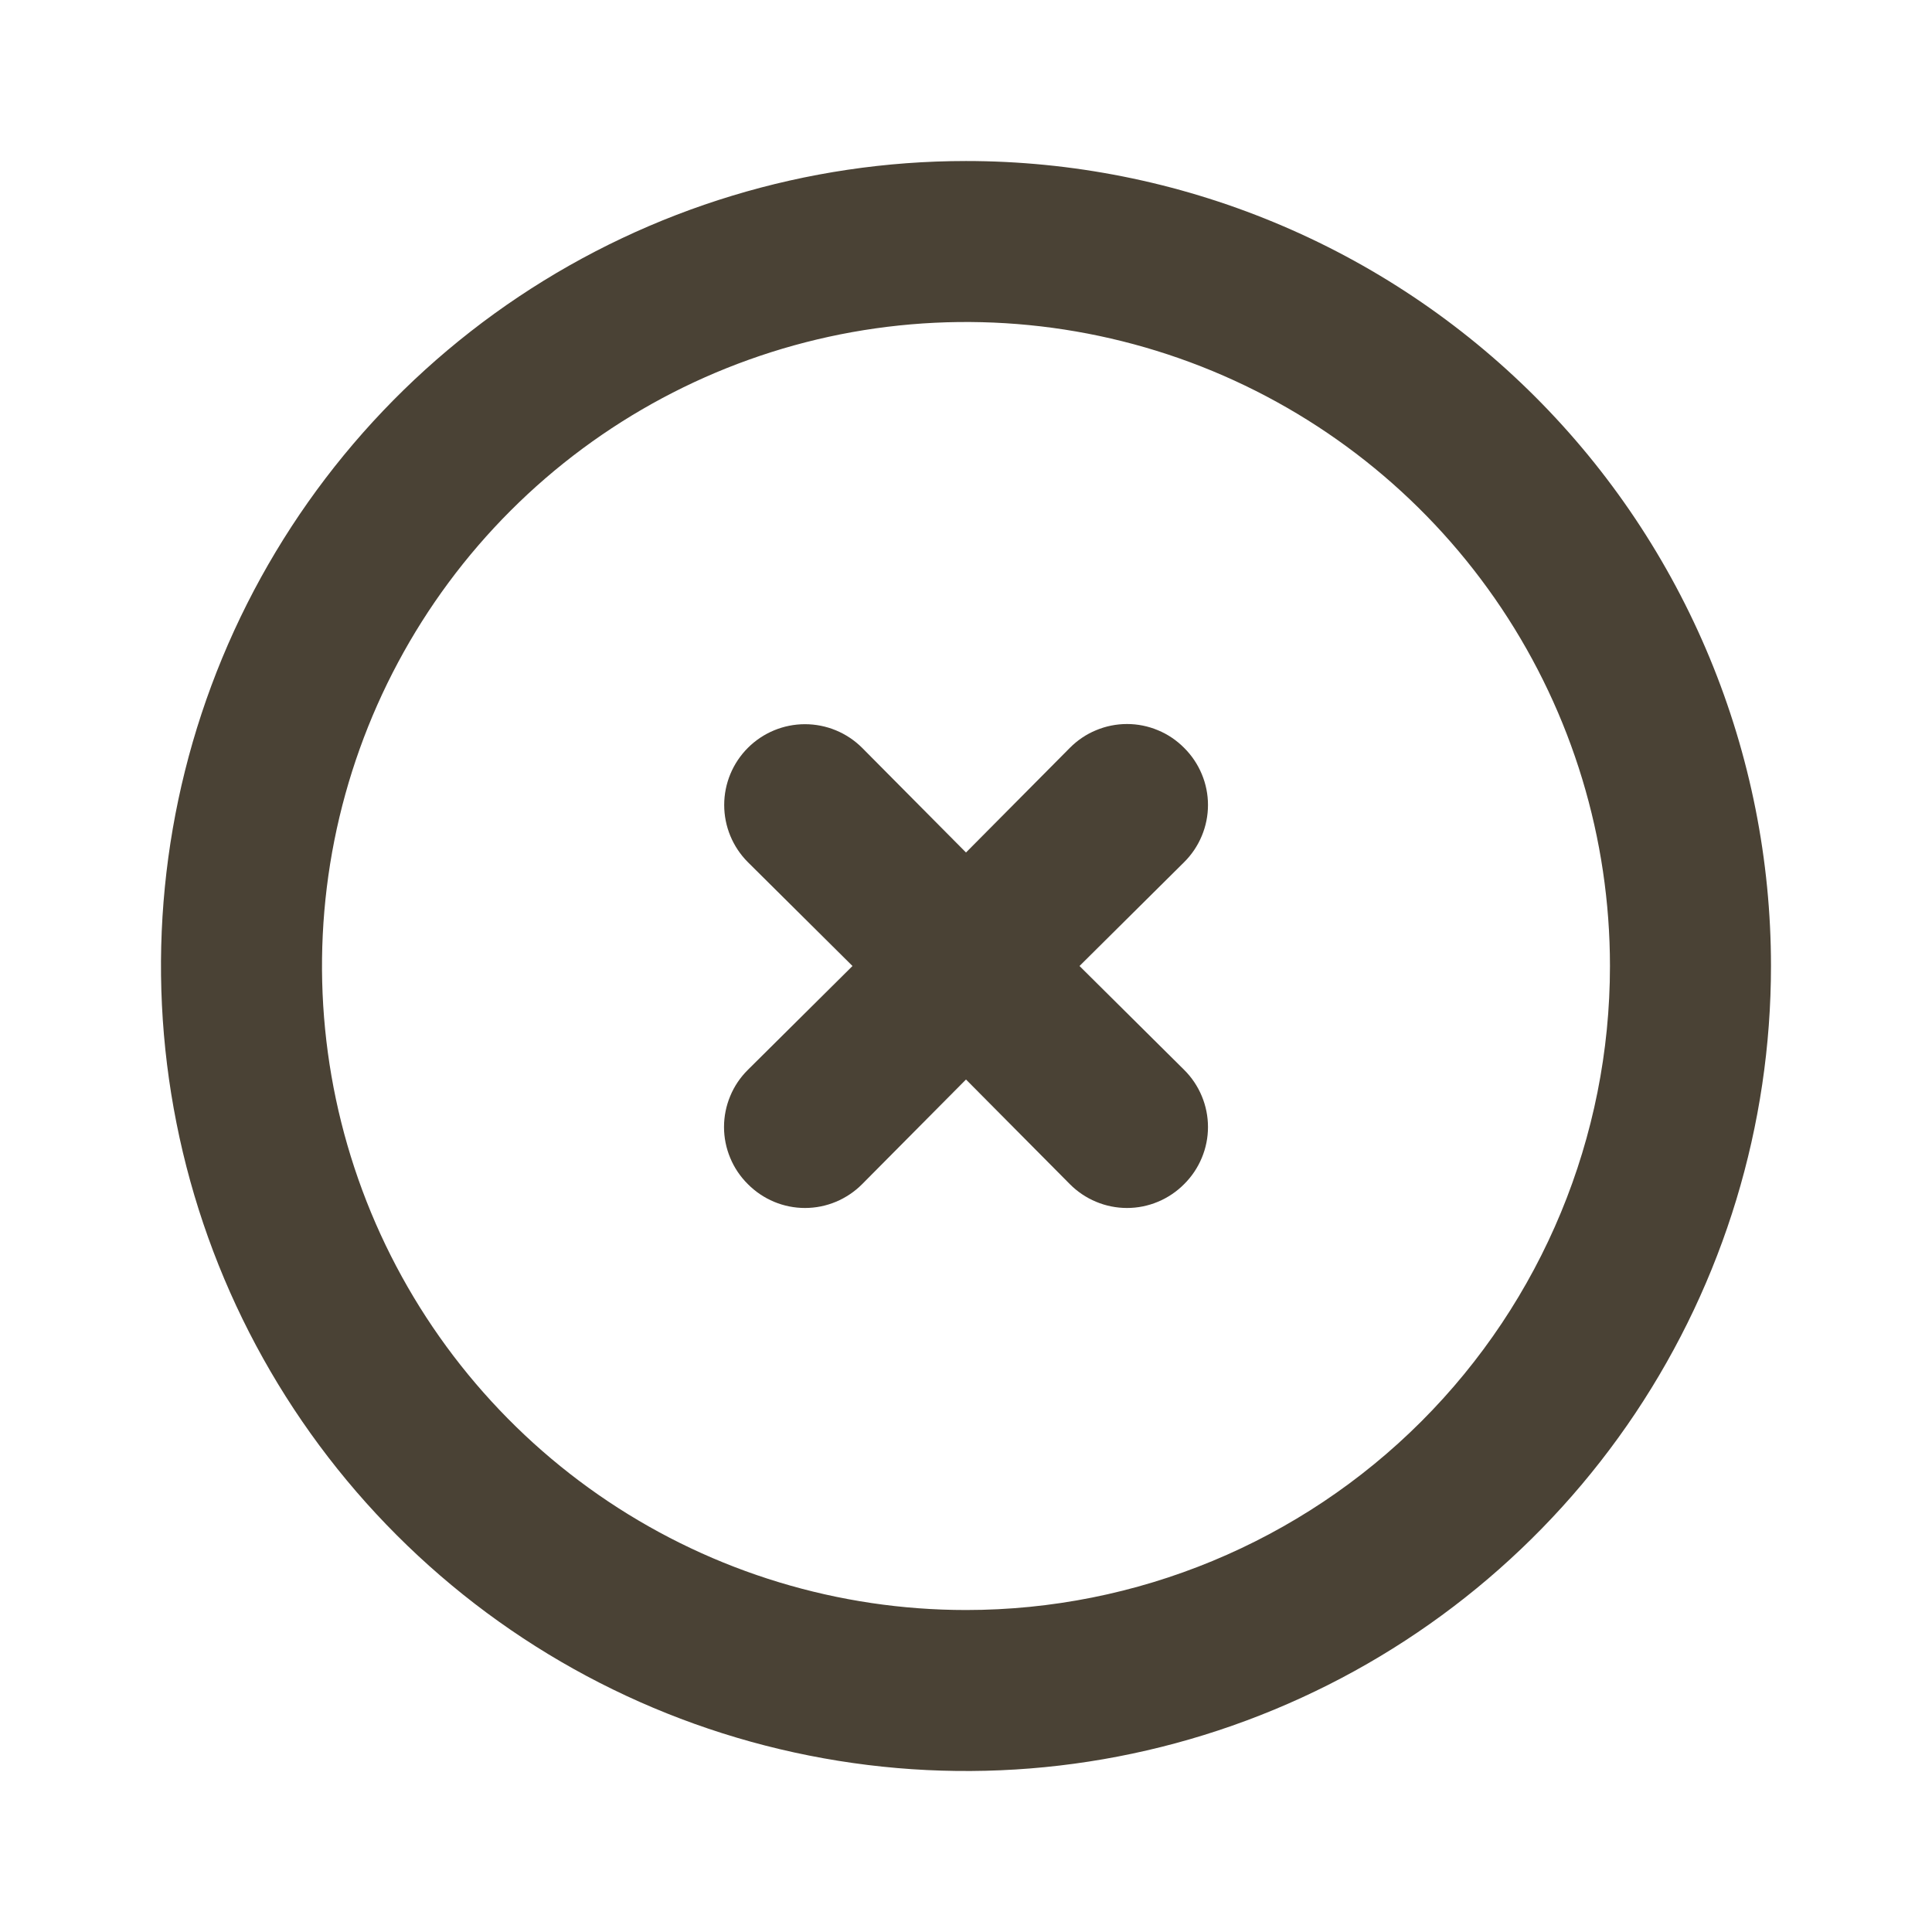
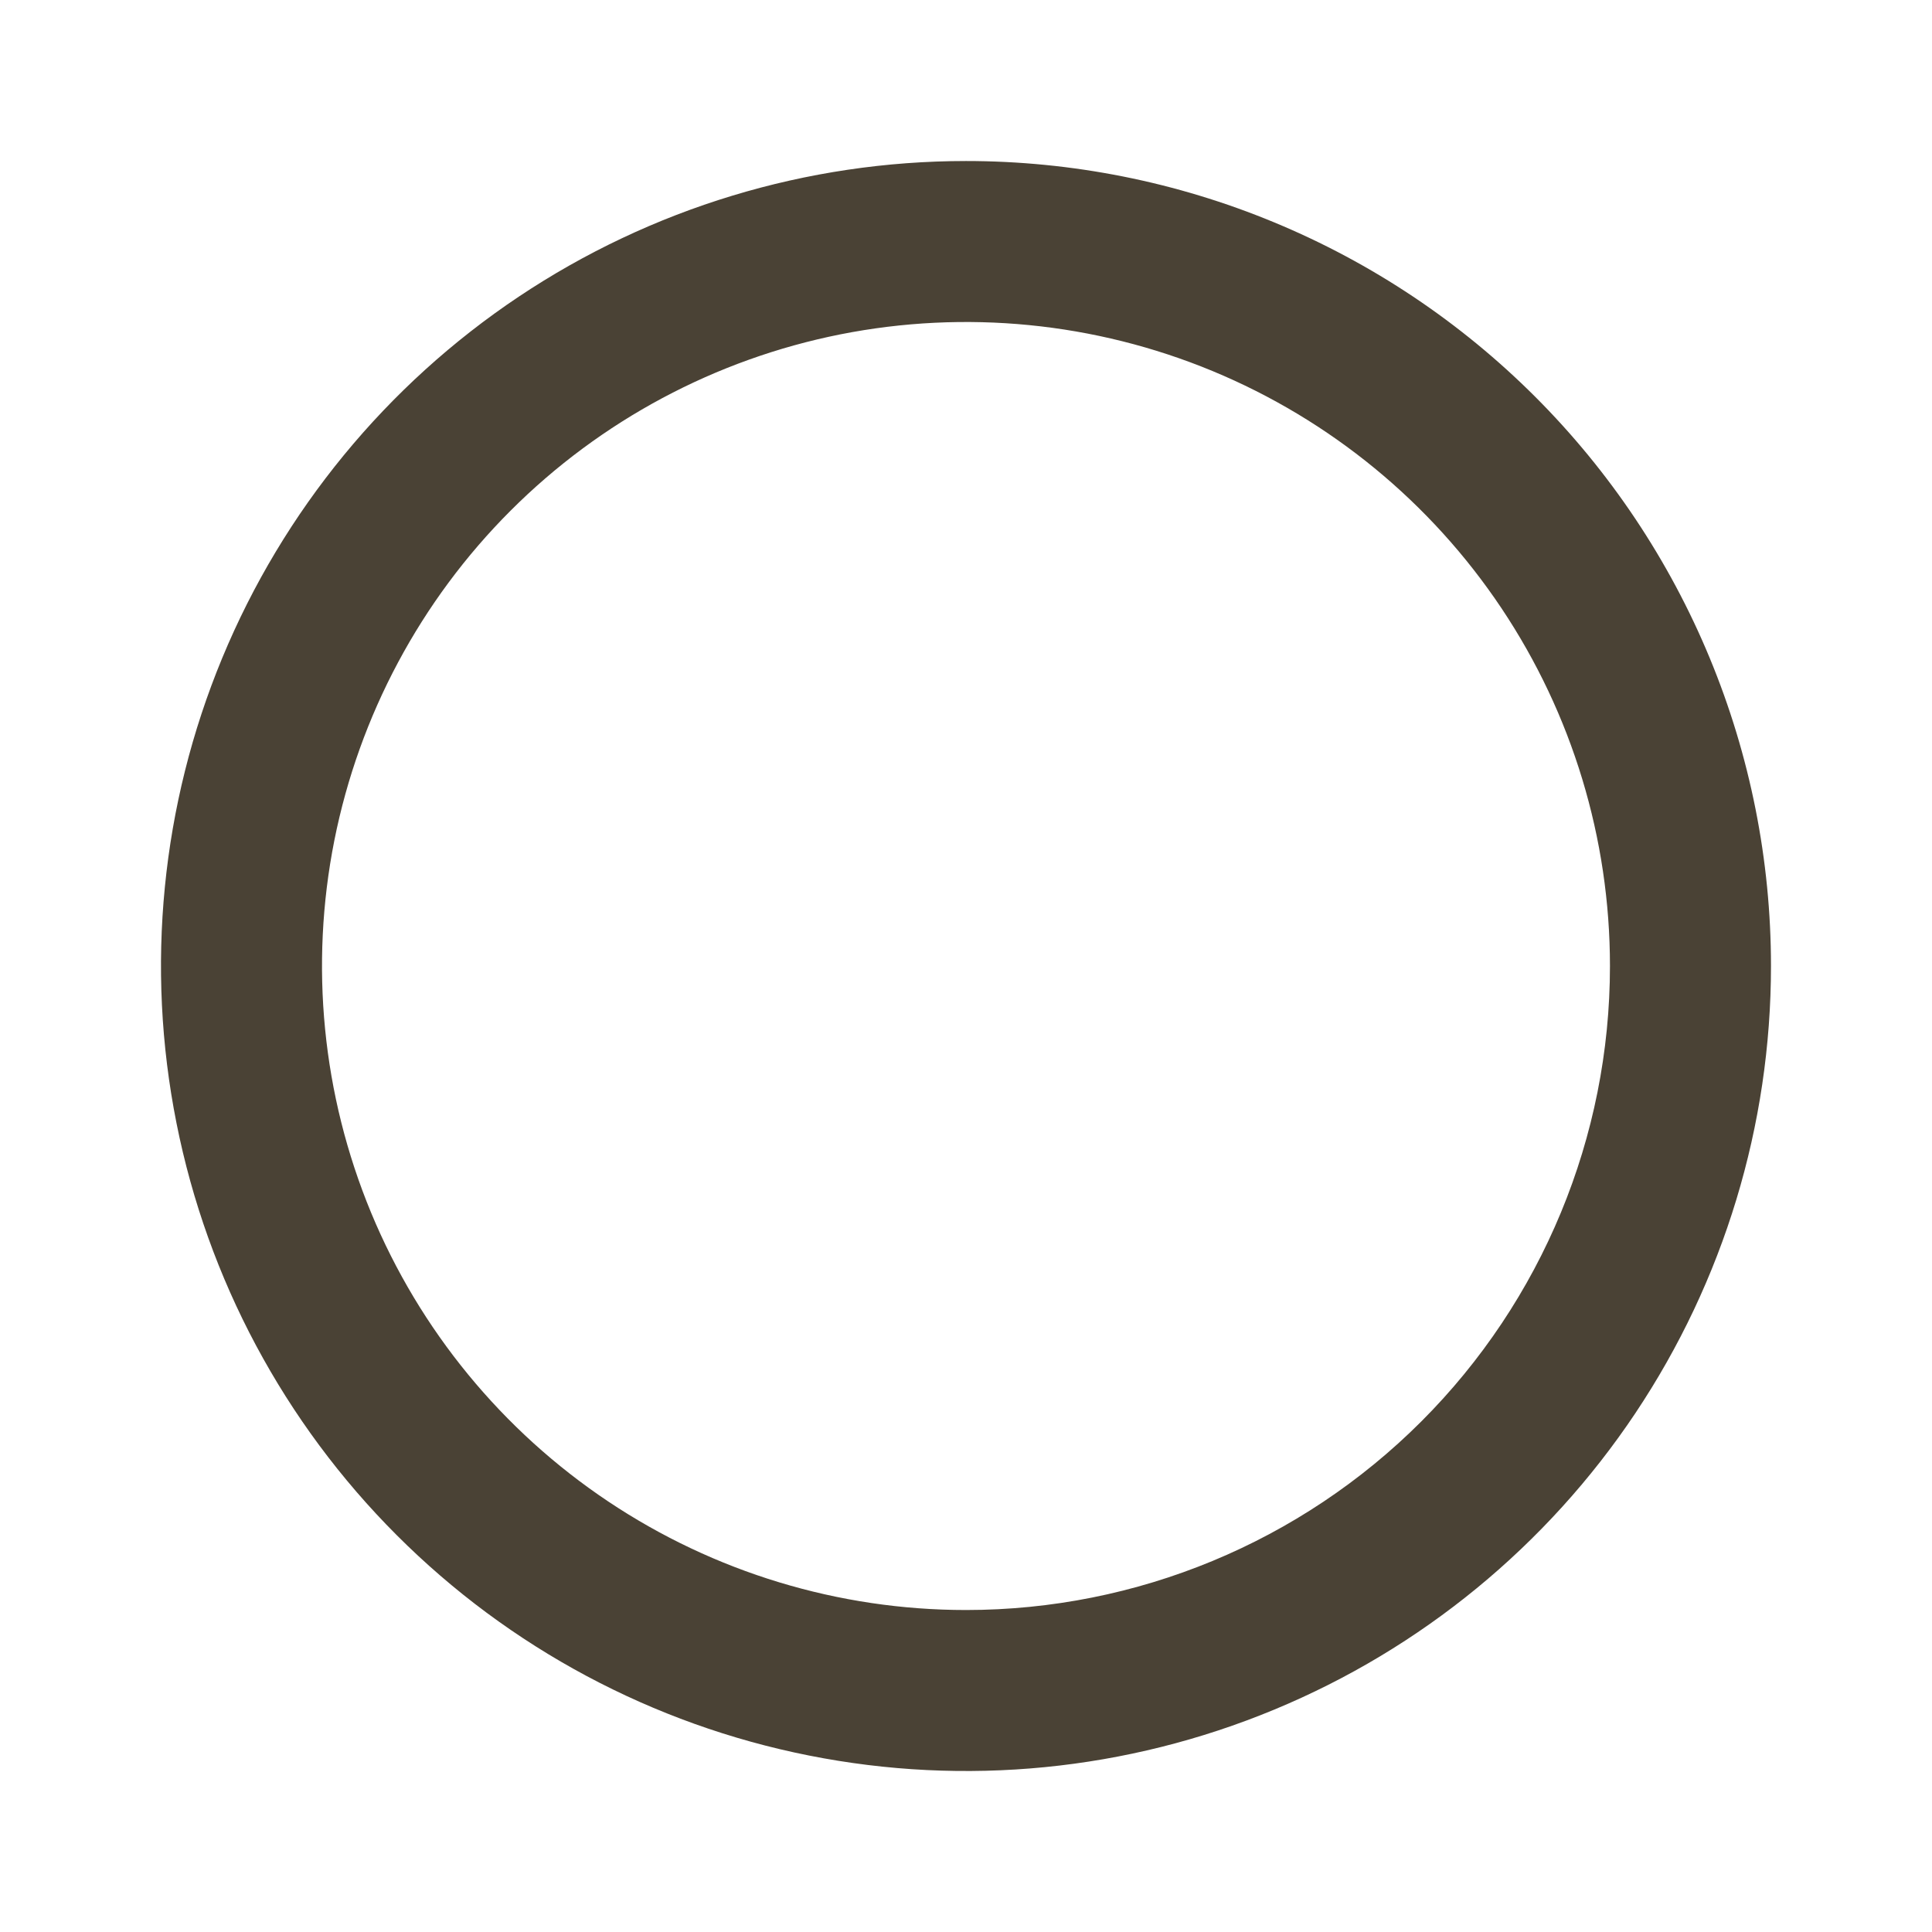
<svg xmlns="http://www.w3.org/2000/svg" width="32" height="32" viewBox="0 0 32 32" fill="none">
  <path d="M16 2.667C13.363 2.667 10.785 3.449 8.592 4.914C6.4 6.379 4.691 8.461 3.681 10.898C2.672 13.334 2.408 16.015 2.923 18.601C3.437 21.188 4.707 23.563 6.572 25.428C8.436 27.293 10.812 28.563 13.399 29.077C15.985 29.592 18.666 29.328 21.102 28.318C23.539 27.309 25.621 25.6 27.086 23.408C28.551 21.215 29.333 18.637 29.333 16C29.333 14.249 28.988 12.515 28.318 10.898C27.648 9.28 26.666 7.81 25.428 6.572C24.19 5.334 22.72 4.352 21.102 3.682C19.485 3.012 17.751 2.667 16 2.667ZM16 26.667C13.89 26.667 11.828 26.041 10.074 24.869C8.32 23.697 6.952 22.031 6.145 20.082C5.338 18.133 5.127 15.988 5.538 13.919C5.95 11.85 6.966 9.949 8.457 8.458C9.949 6.966 11.85 5.95 13.919 5.538C15.988 5.127 18.133 5.338 20.082 6.145C22.031 6.953 23.697 8.32 24.869 10.074C26.041 11.828 26.666 13.89 26.666 16C26.666 18.829 25.543 21.542 23.542 23.543C21.542 25.543 18.829 26.667 16 26.667Z" fill="#4A4235" />
-   <path d="M19.613 12.387C19.489 12.262 19.342 12.162 19.179 12.095C19.017 12.027 18.843 11.992 18.667 11.992C18.491 11.992 18.316 12.027 18.154 12.095C17.991 12.162 17.844 12.262 17.72 12.387L16 14.12L14.28 12.387C14.029 12.136 13.688 11.995 13.333 11.995C12.978 11.995 12.638 12.136 12.387 12.387C12.136 12.638 11.995 12.978 11.995 13.333C11.995 13.688 12.136 14.029 12.387 14.28L14.12 16L12.387 17.72C12.262 17.844 12.162 17.991 12.095 18.154C12.027 18.316 11.992 18.491 11.992 18.667C11.992 18.843 12.027 19.017 12.095 19.179C12.162 19.342 12.262 19.489 12.387 19.613C12.511 19.738 12.658 19.837 12.82 19.905C12.983 19.973 13.157 20.008 13.333 20.008C13.509 20.008 13.684 19.973 13.846 19.905C14.008 19.837 14.156 19.738 14.28 19.613L16 17.88L17.72 19.613C17.844 19.738 17.991 19.837 18.154 19.905C18.316 19.973 18.491 20.008 18.667 20.008C18.843 20.008 19.017 19.973 19.179 19.905C19.342 19.837 19.489 19.738 19.613 19.613C19.738 19.489 19.837 19.342 19.905 19.179C19.973 19.017 20.008 18.843 20.008 18.667C20.008 18.491 19.973 18.316 19.905 18.154C19.837 17.991 19.738 17.844 19.613 17.72L17.88 16L19.613 14.28C19.738 14.156 19.837 14.009 19.905 13.846C19.973 13.684 20.008 13.509 20.008 13.333C20.008 13.157 19.973 12.983 19.905 12.821C19.837 12.658 19.738 12.511 19.613 12.387Z" fill="#4A4235" />
</svg>